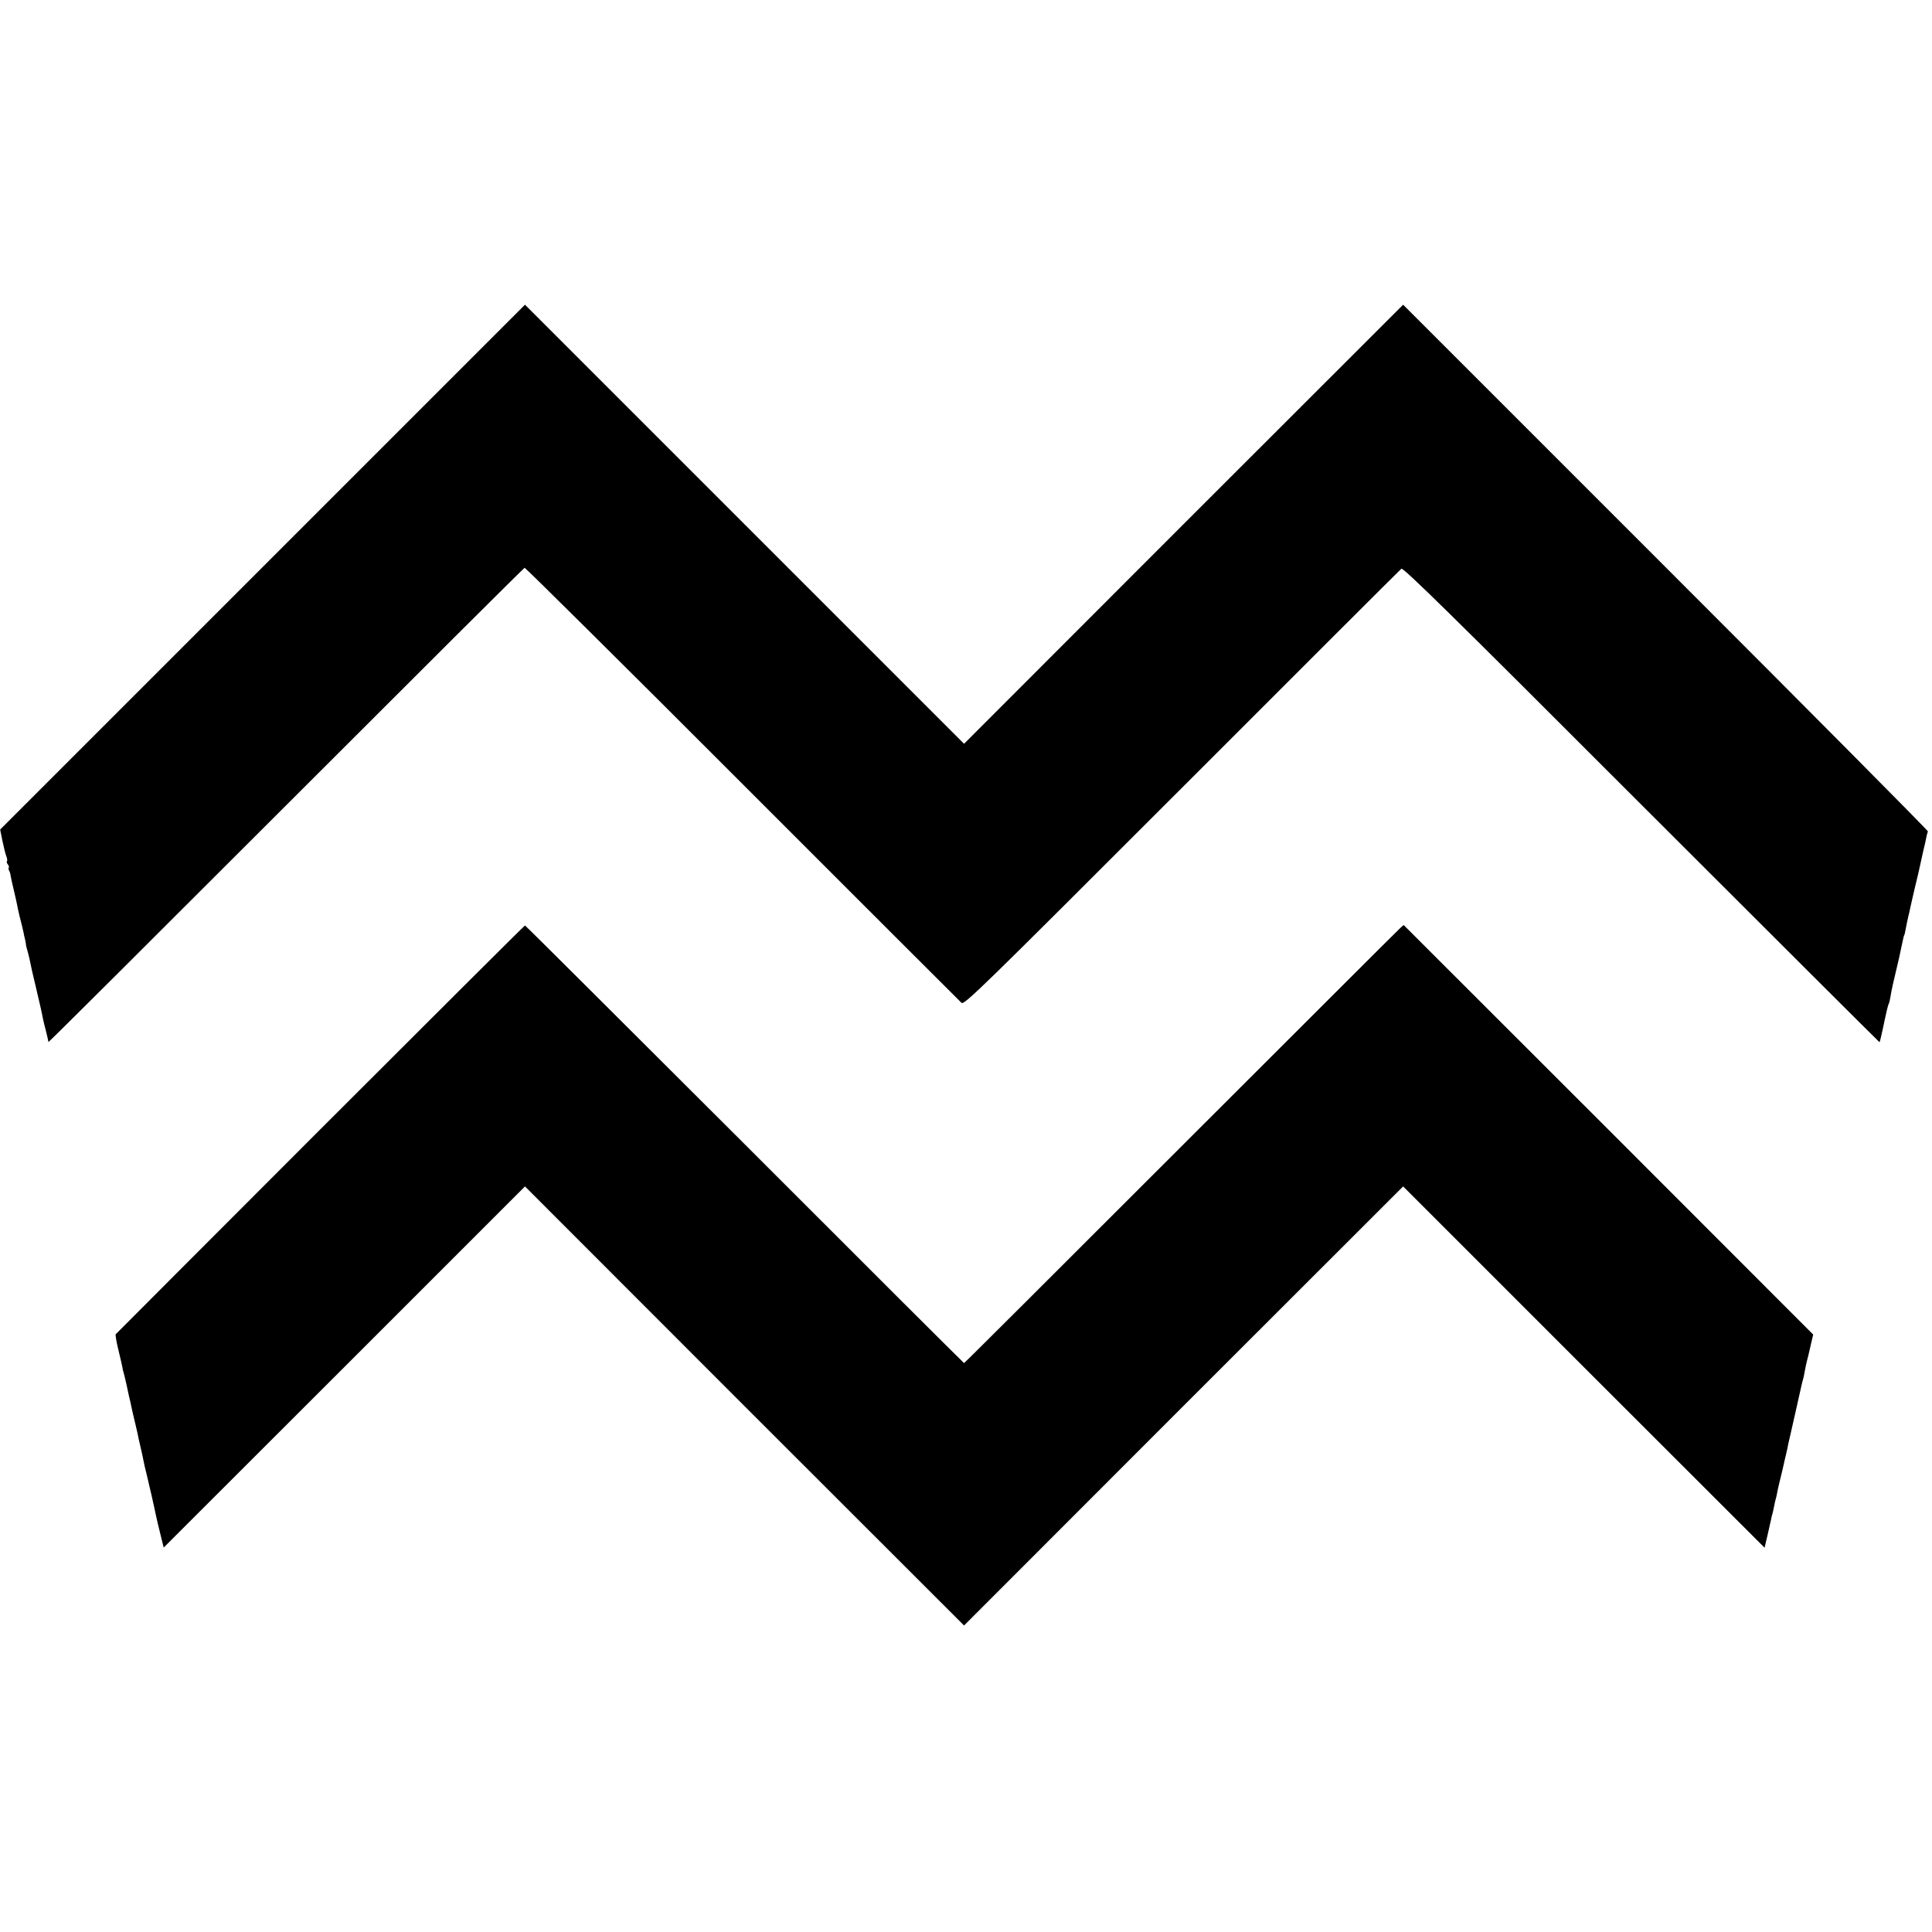
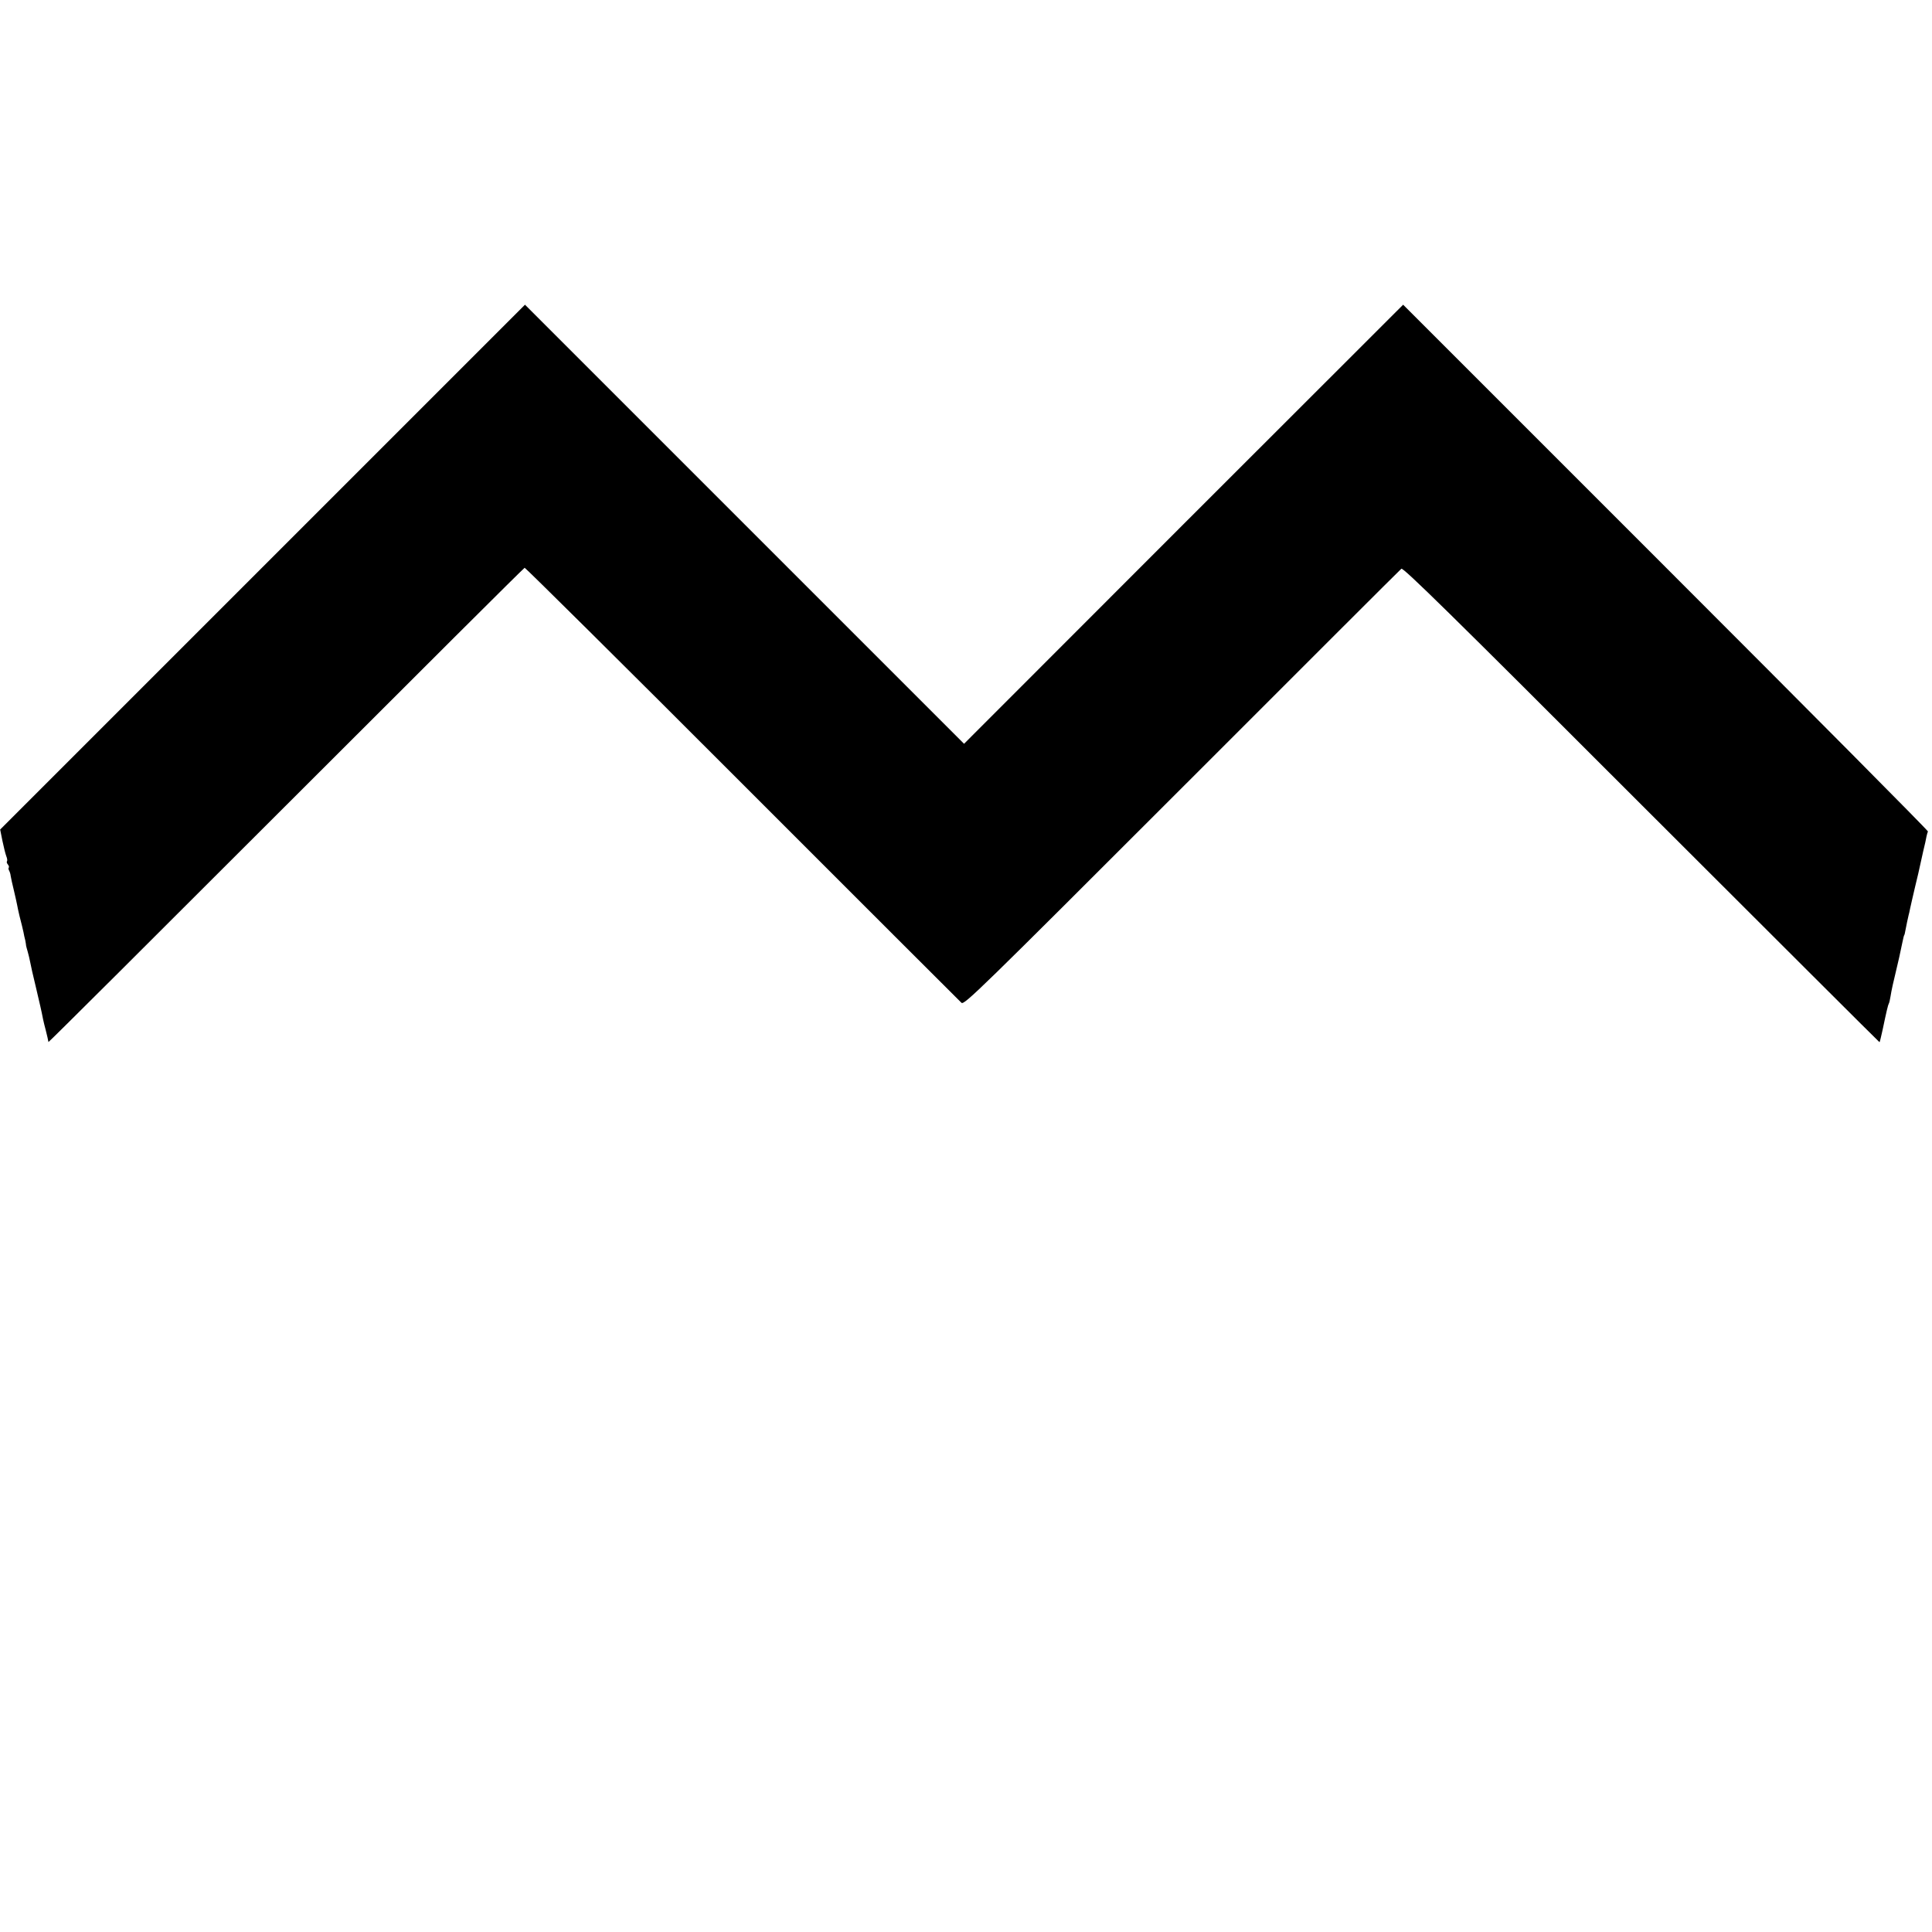
<svg xmlns="http://www.w3.org/2000/svg" version="1.0" width="1192pt" height="1192pt" viewBox="0 0 1192 1192" preserveAspectRatio="xMidYMid meet">
  <g transform="translate(0,1192) scale(0.1,-0.1)" fill="#000000" stroke="none">
    <path d="M1620 8421 l-1619 -1619 14 -70 c8 -39 19 -82 24 -95 6 -14 7 -28 4 -31 -3 -3 -1 -12 5 -19 7 -8 9 -17 6 -20 -3 -3 -2 -11 2 -18 4 -7 9 -22 10 -34 2 -11 10 -51 20 -90 9 -38 18 -79 20 -90 2 -11 8 -40 14 -65 15 -58 19 -75 25 -102 2 -13 7 -35 11 -50 3 -15 5 -30 5 -33 0 -2 5 -19 10 -37 5 -18 12 -46 15 -63 3 -16 18 -86 35 -154 27 -116 33 -139 45 -201 3 -14 10 -43 16 -65 9 -35 14 -58 17 -74 1 -3 660 654 1465 1459 806 806 1468 1466 1473 1467 4 1 609 -598 1343 -1333 734 -734 1343 -1343 1352 -1351 17 -15 110 76 1359 1325 738 738 1347 1347 1355 1353 11 9 297 -271 1480 -1455 807 -806 1468 -1466 1470 -1466 1 0 5 12 8 27 4 16 8 37 11 48 25 120 34 155 38 162 3 4 8 25 11 45 5 34 20 101 33 153 14 58 28 119 38 170 9 45 12 54 15 58 1 1 3 11 5 22 6 32 18 89 21 100 2 6 6 24 9 40 3 17 18 77 31 135 14 58 28 116 30 129 3 12 12 53 20 90 9 36 18 77 20 90 3 14 7 28 9 31 3 4 -725 737 -1617 1629 l-1621 1621 -1355 -1354 -1354 -1355 -1355 1355 -1354 1354 -1619 -1619z" />
-     <path d="M1977 4953 c-691 -692 -1260 -1261 -1263 -1265 -3 -3 4 -46 16 -95 12 -48 23 -97 25 -108 1 -11 5 -27 8 -35 2 -8 11 -42 18 -75 7 -33 14 -64 15 -70 3 -10 11 -45 18 -80 2 -11 12 -51 21 -90 9 -38 19 -81 21 -95 3 -14 10 -43 15 -65 5 -22 12 -53 15 -70 3 -16 10 -48 16 -70 5 -22 11 -47 13 -55 2 -8 10 -45 19 -81 8 -37 17 -78 20 -90 6 -33 35 -156 47 -201 l9 -36 1115 1114 1114 1114 1354 -1355 1355 -1354 1354 1355 1355 1354 1115 -1115 1115 -1114 17 72 c9 40 19 83 22 97 2 14 7 33 10 42 3 10 7 30 10 45 3 16 7 36 10 45 3 9 7 27 9 40 2 13 9 41 14 63 15 61 24 99 27 114 1 7 8 34 14 60 6 25 12 55 14 66 3 11 21 92 41 180 20 88 38 168 40 178 2 10 6 26 9 35 3 9 8 33 11 52 3 19 10 51 15 70 5 19 10 37 10 40 1 3 7 30 14 61 l13 55 -1263 1264 -1264 1263 -21 -19 c-12 -10 -621 -619 -1354 -1351 -733 -733 -1334 -1333 -1337 -1333 -2 0 -611 607 -1353 1350 -743 742 -1353 1350 -1356 1350 -3 0 -571 -566 -1262 -1257z" />
  </g>
</svg>